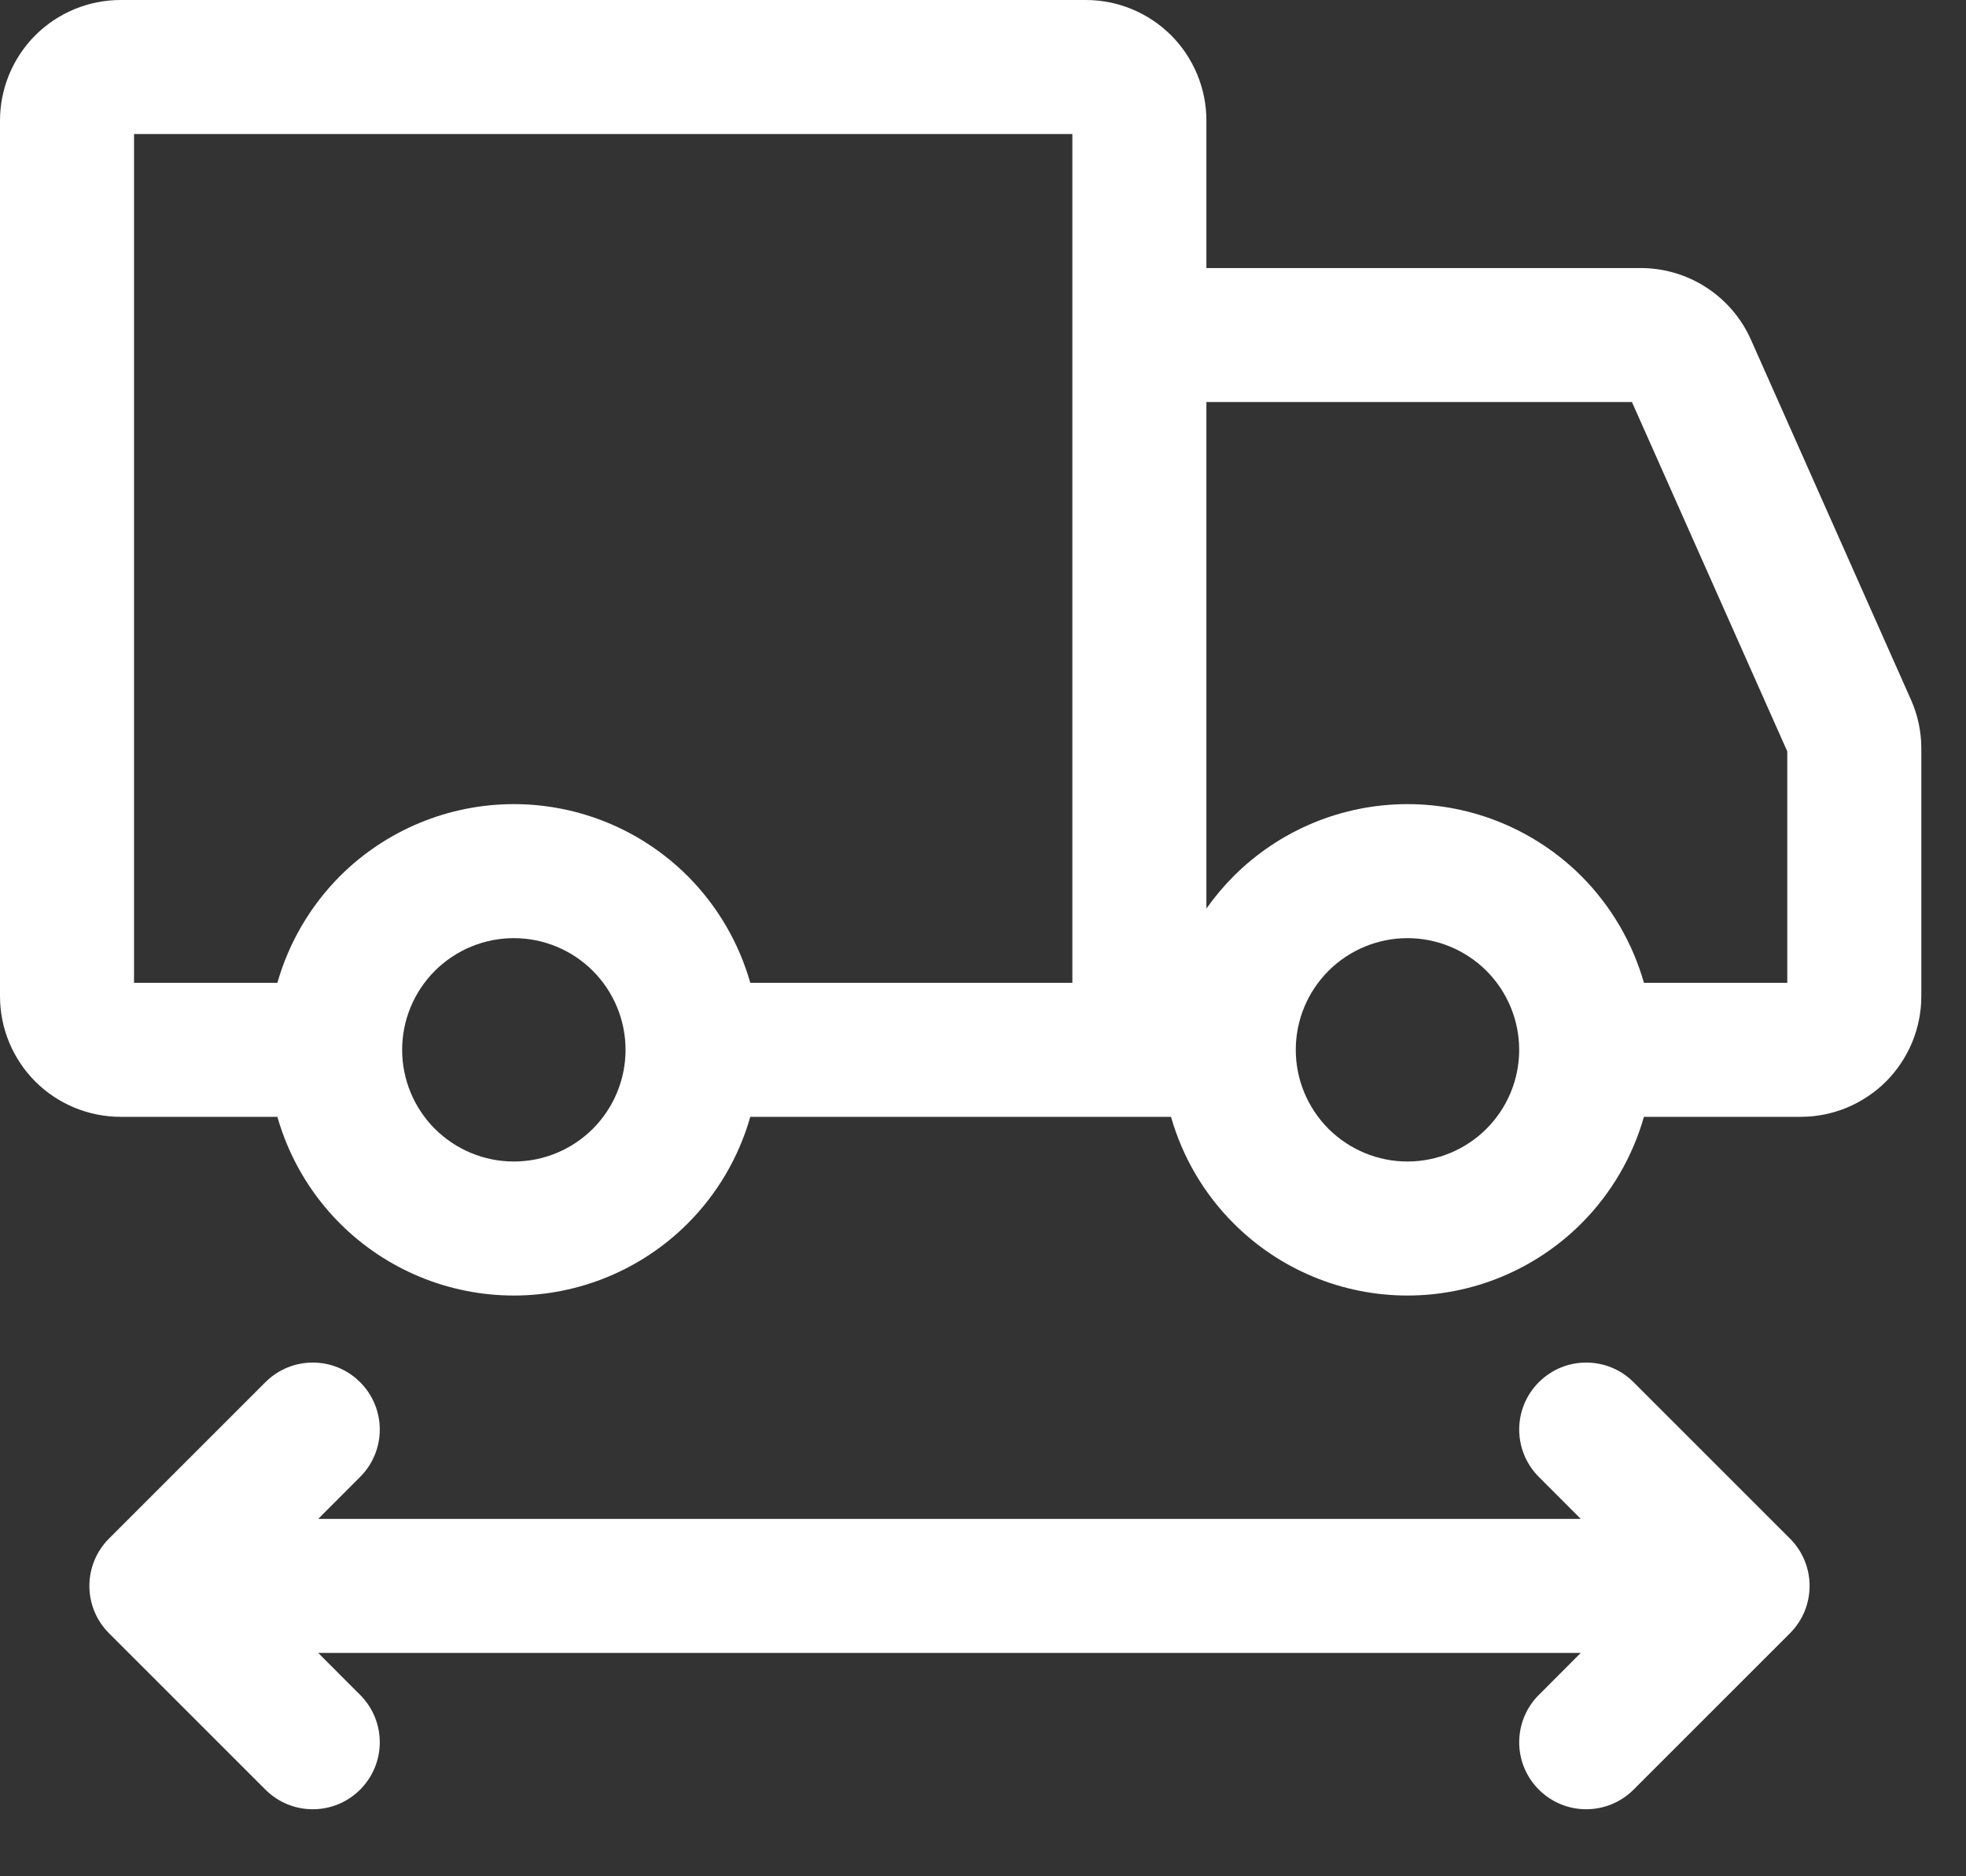
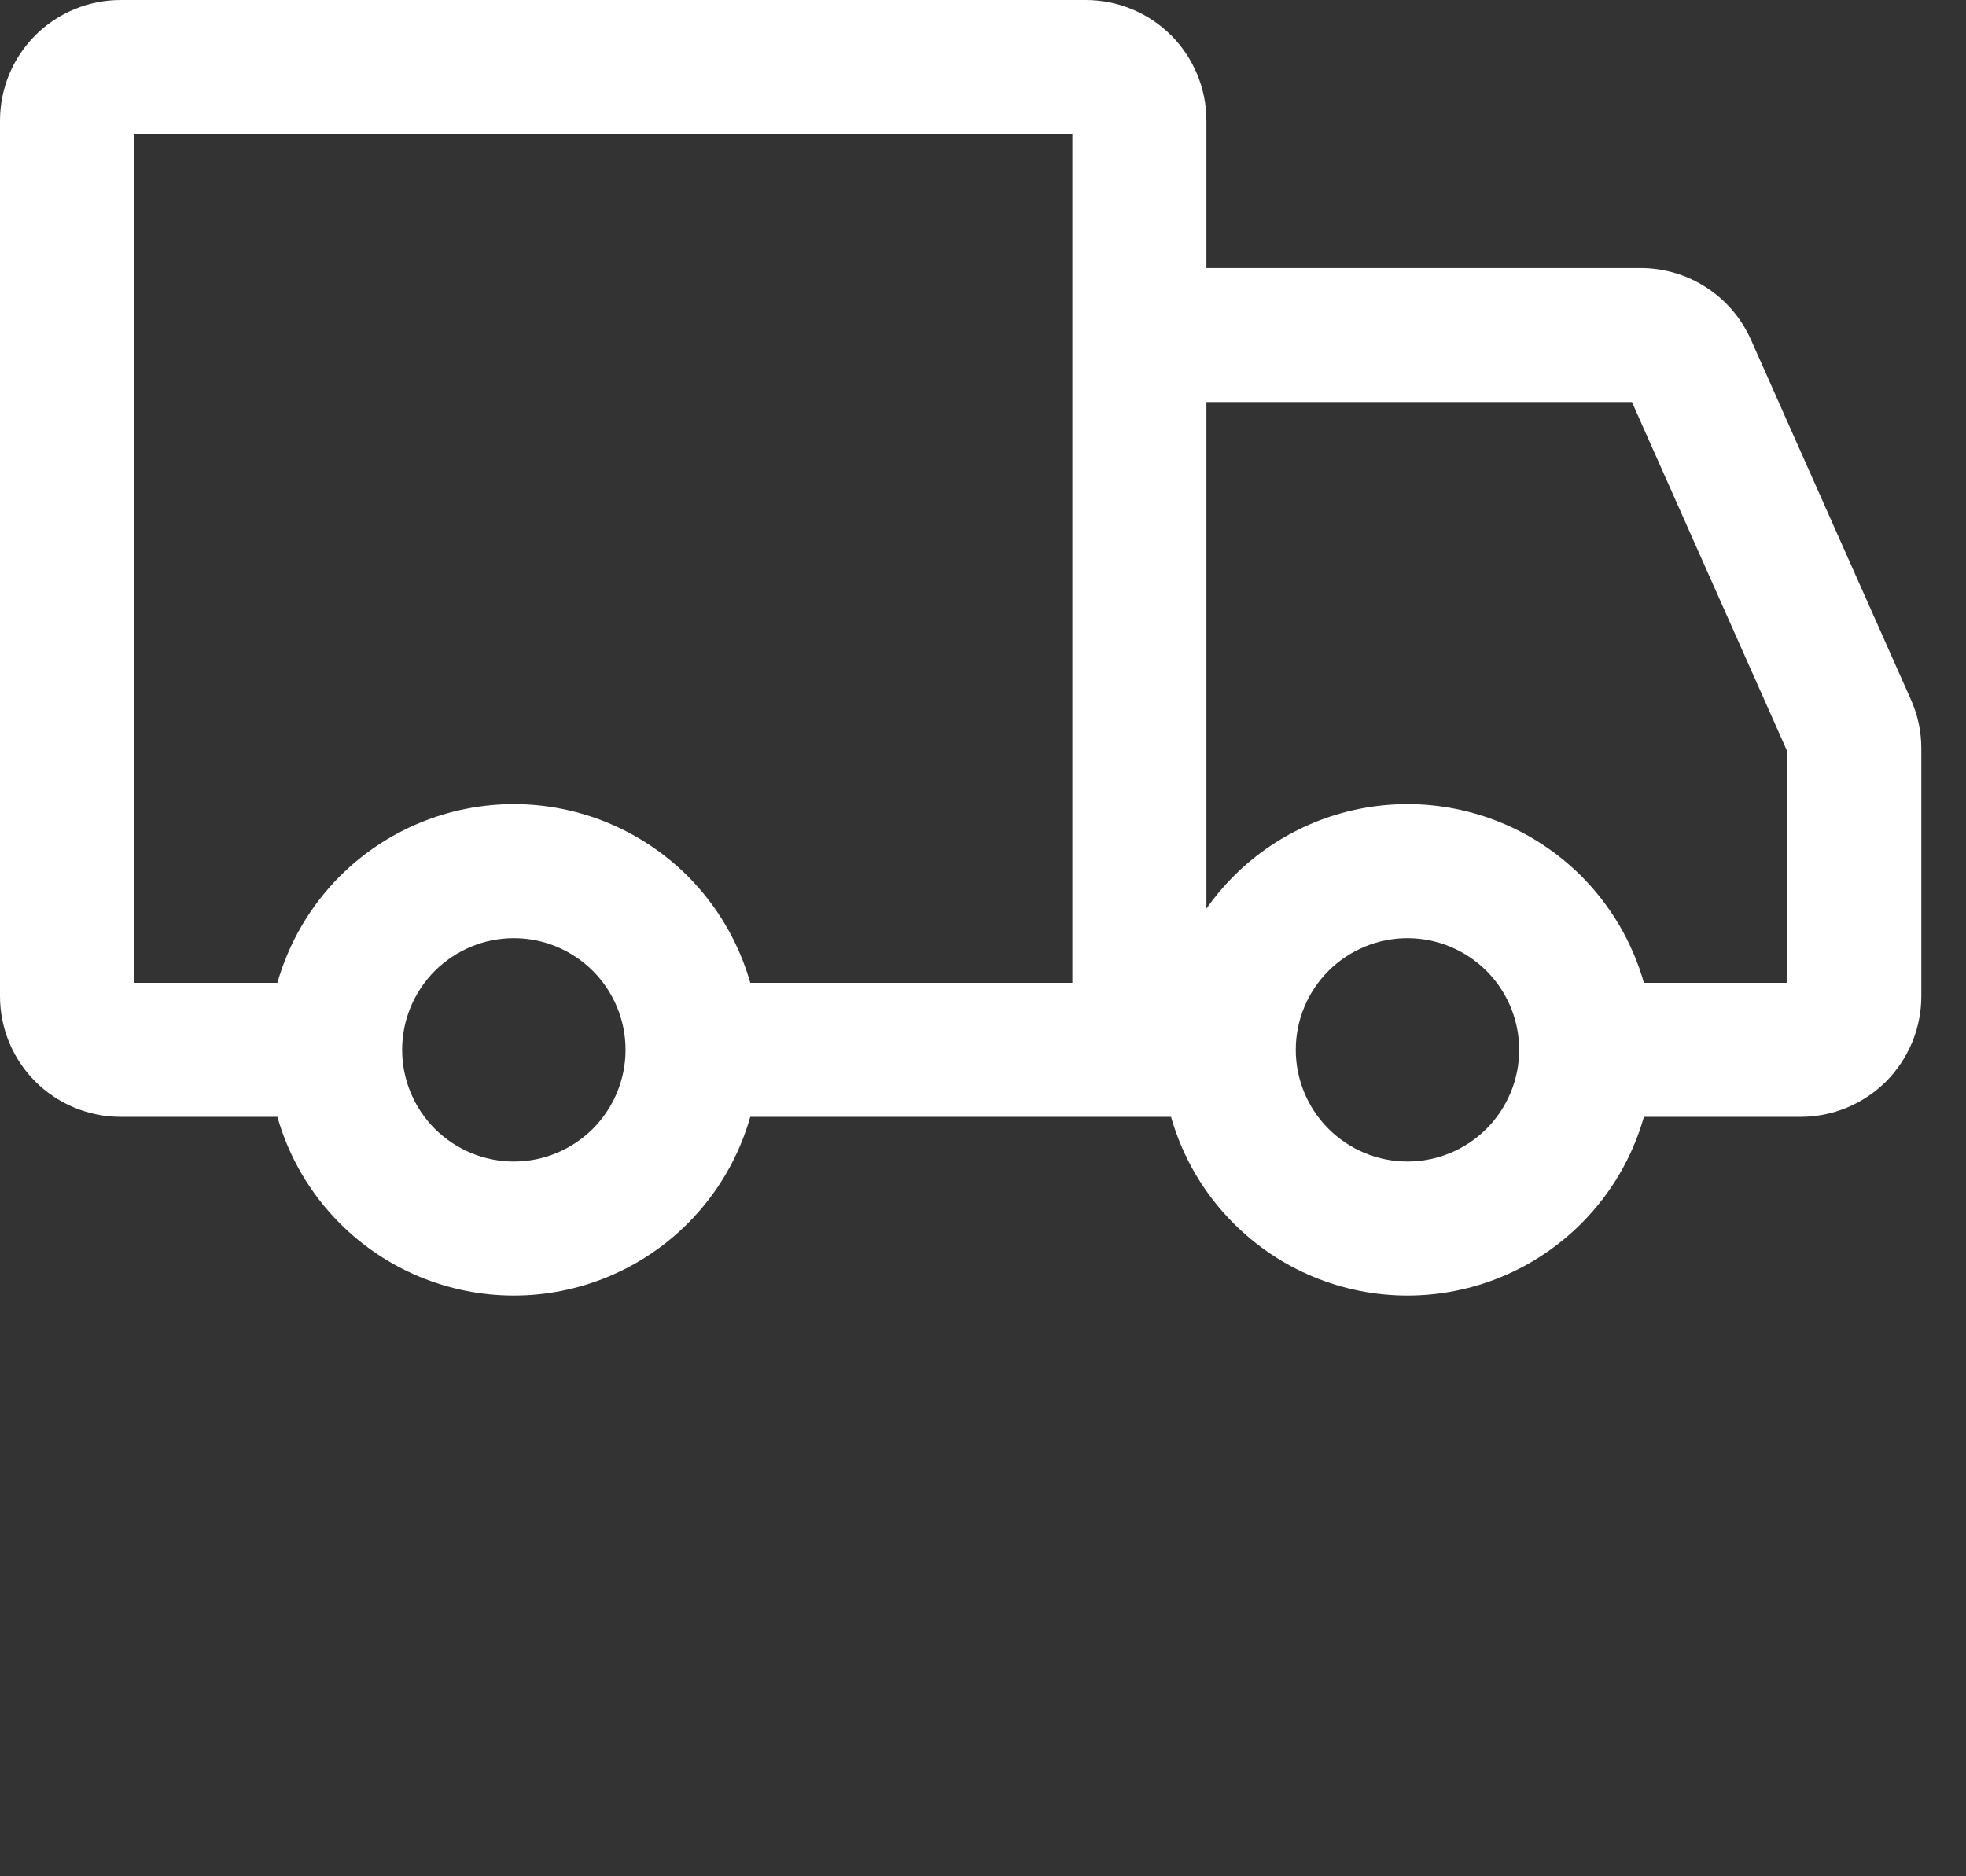
<svg xmlns="http://www.w3.org/2000/svg" width="22" height="21" viewBox="0 0 22 21" fill="none">
  <rect x="0" y="0" width="22" height="21" fill="#333333" stroke="none" />
-   <path fill-rule="evenodd" clip-rule="evenodd" d="M4.03 15.47C4.323 15.763 4.323 16.237 4.03 16.53L3.561 17H17.689L17.22 16.53C16.927 16.237 16.927 15.763 17.22 15.47C17.513 15.177 17.987 15.177 18.28 15.47L20.03 17.22C20.323 17.513 20.323 17.987 20.03 18.28L18.28 20.03C17.987 20.323 17.513 20.323 17.22 20.03C16.927 19.737 16.927 19.263 17.22 18.97L17.689 18.5H3.561L4.03 18.97C4.323 19.263 4.323 19.737 4.03 20.03C3.737 20.323 3.263 20.323 2.97 20.03L1.22 18.28C0.927 17.987 0.927 17.513 1.22 17.22L2.97 15.47C3.263 15.177 3.737 15.177 4.03 15.47Z" fill="white" />
  <path fill-rule="evenodd" clip-rule="evenodd" d="M0.395 0.395C0.649 0.142 0.992 0 1.35 0H12.15C12.508 0 12.851 0.142 13.105 0.395C13.358 0.649 13.5 0.992 13.5 1.35V3H18.36C18.621 3 18.877 3.076 19.095 3.218C19.314 3.36 19.487 3.563 19.593 3.801L21.383 7.829C21.46 8.001 21.5 8.187 21.5 8.375L21.5 8.377L21.5 11.15C21.5 11.327 21.465 11.503 21.397 11.667C21.329 11.83 21.23 11.979 21.105 12.105C20.979 12.23 20.83 12.329 20.667 12.397C20.503 12.465 20.327 12.5 20.15 12.5H18.396C18.269 12.947 18.029 13.36 17.695 13.694C17.179 14.21 16.479 14.5 15.75 14.5C15.021 14.5 14.321 14.21 13.806 13.694C13.471 13.36 13.231 12.947 13.104 12.5H8.396C8.269 12.947 8.029 13.36 7.695 13.694C7.179 14.21 6.479 14.5 5.75 14.5C5.021 14.5 4.321 14.21 3.805 13.694C3.471 13.36 3.231 12.947 3.104 12.5H1.35C0.992 12.5 0.649 12.358 0.395 12.105C0.142 11.851 0 11.508 0 11.15V1.35C0 0.992 0.142 0.649 0.395 0.395ZM18.396 11H20V8.41L18.262 4.5H13.5V10.169C13.591 10.04 13.693 9.918 13.806 9.805C14.321 9.29 15.021 9 15.75 9C16.479 9 17.179 9.29 17.695 9.805C18.029 10.14 18.269 10.553 18.396 11ZM12 11H8.396C8.269 10.553 8.029 10.14 7.695 9.805C7.179 9.29 6.479 9 5.75 9C5.021 9 4.321 9.29 3.805 9.805C3.471 10.14 3.231 10.553 3.104 11H1.5V1.5H12V11ZM5.75 13C6.082 13 6.399 12.868 6.634 12.634C6.868 12.399 7 12.082 7 11.75C7 11.418 6.868 11.101 6.634 10.866C6.399 10.632 6.082 10.5 5.75 10.5C5.418 10.5 5.101 10.632 4.866 10.866C4.632 11.101 4.5 11.418 4.5 11.75C4.5 12.082 4.632 12.399 4.866 12.634C5.101 12.868 5.418 13 5.75 13ZM15.75 13C16.081 13 16.399 12.868 16.634 12.634C16.868 12.399 17 12.082 17 11.75C17 11.418 16.868 11.101 16.634 10.866C16.399 10.632 16.081 10.5 15.75 10.5C15.418 10.5 15.101 10.632 14.866 10.866C14.632 11.101 14.5 11.418 14.5 11.75C14.5 12.082 14.632 12.399 14.866 12.634C15.101 12.868 15.418 13 15.75 13Z" fill="white" />
</svg>